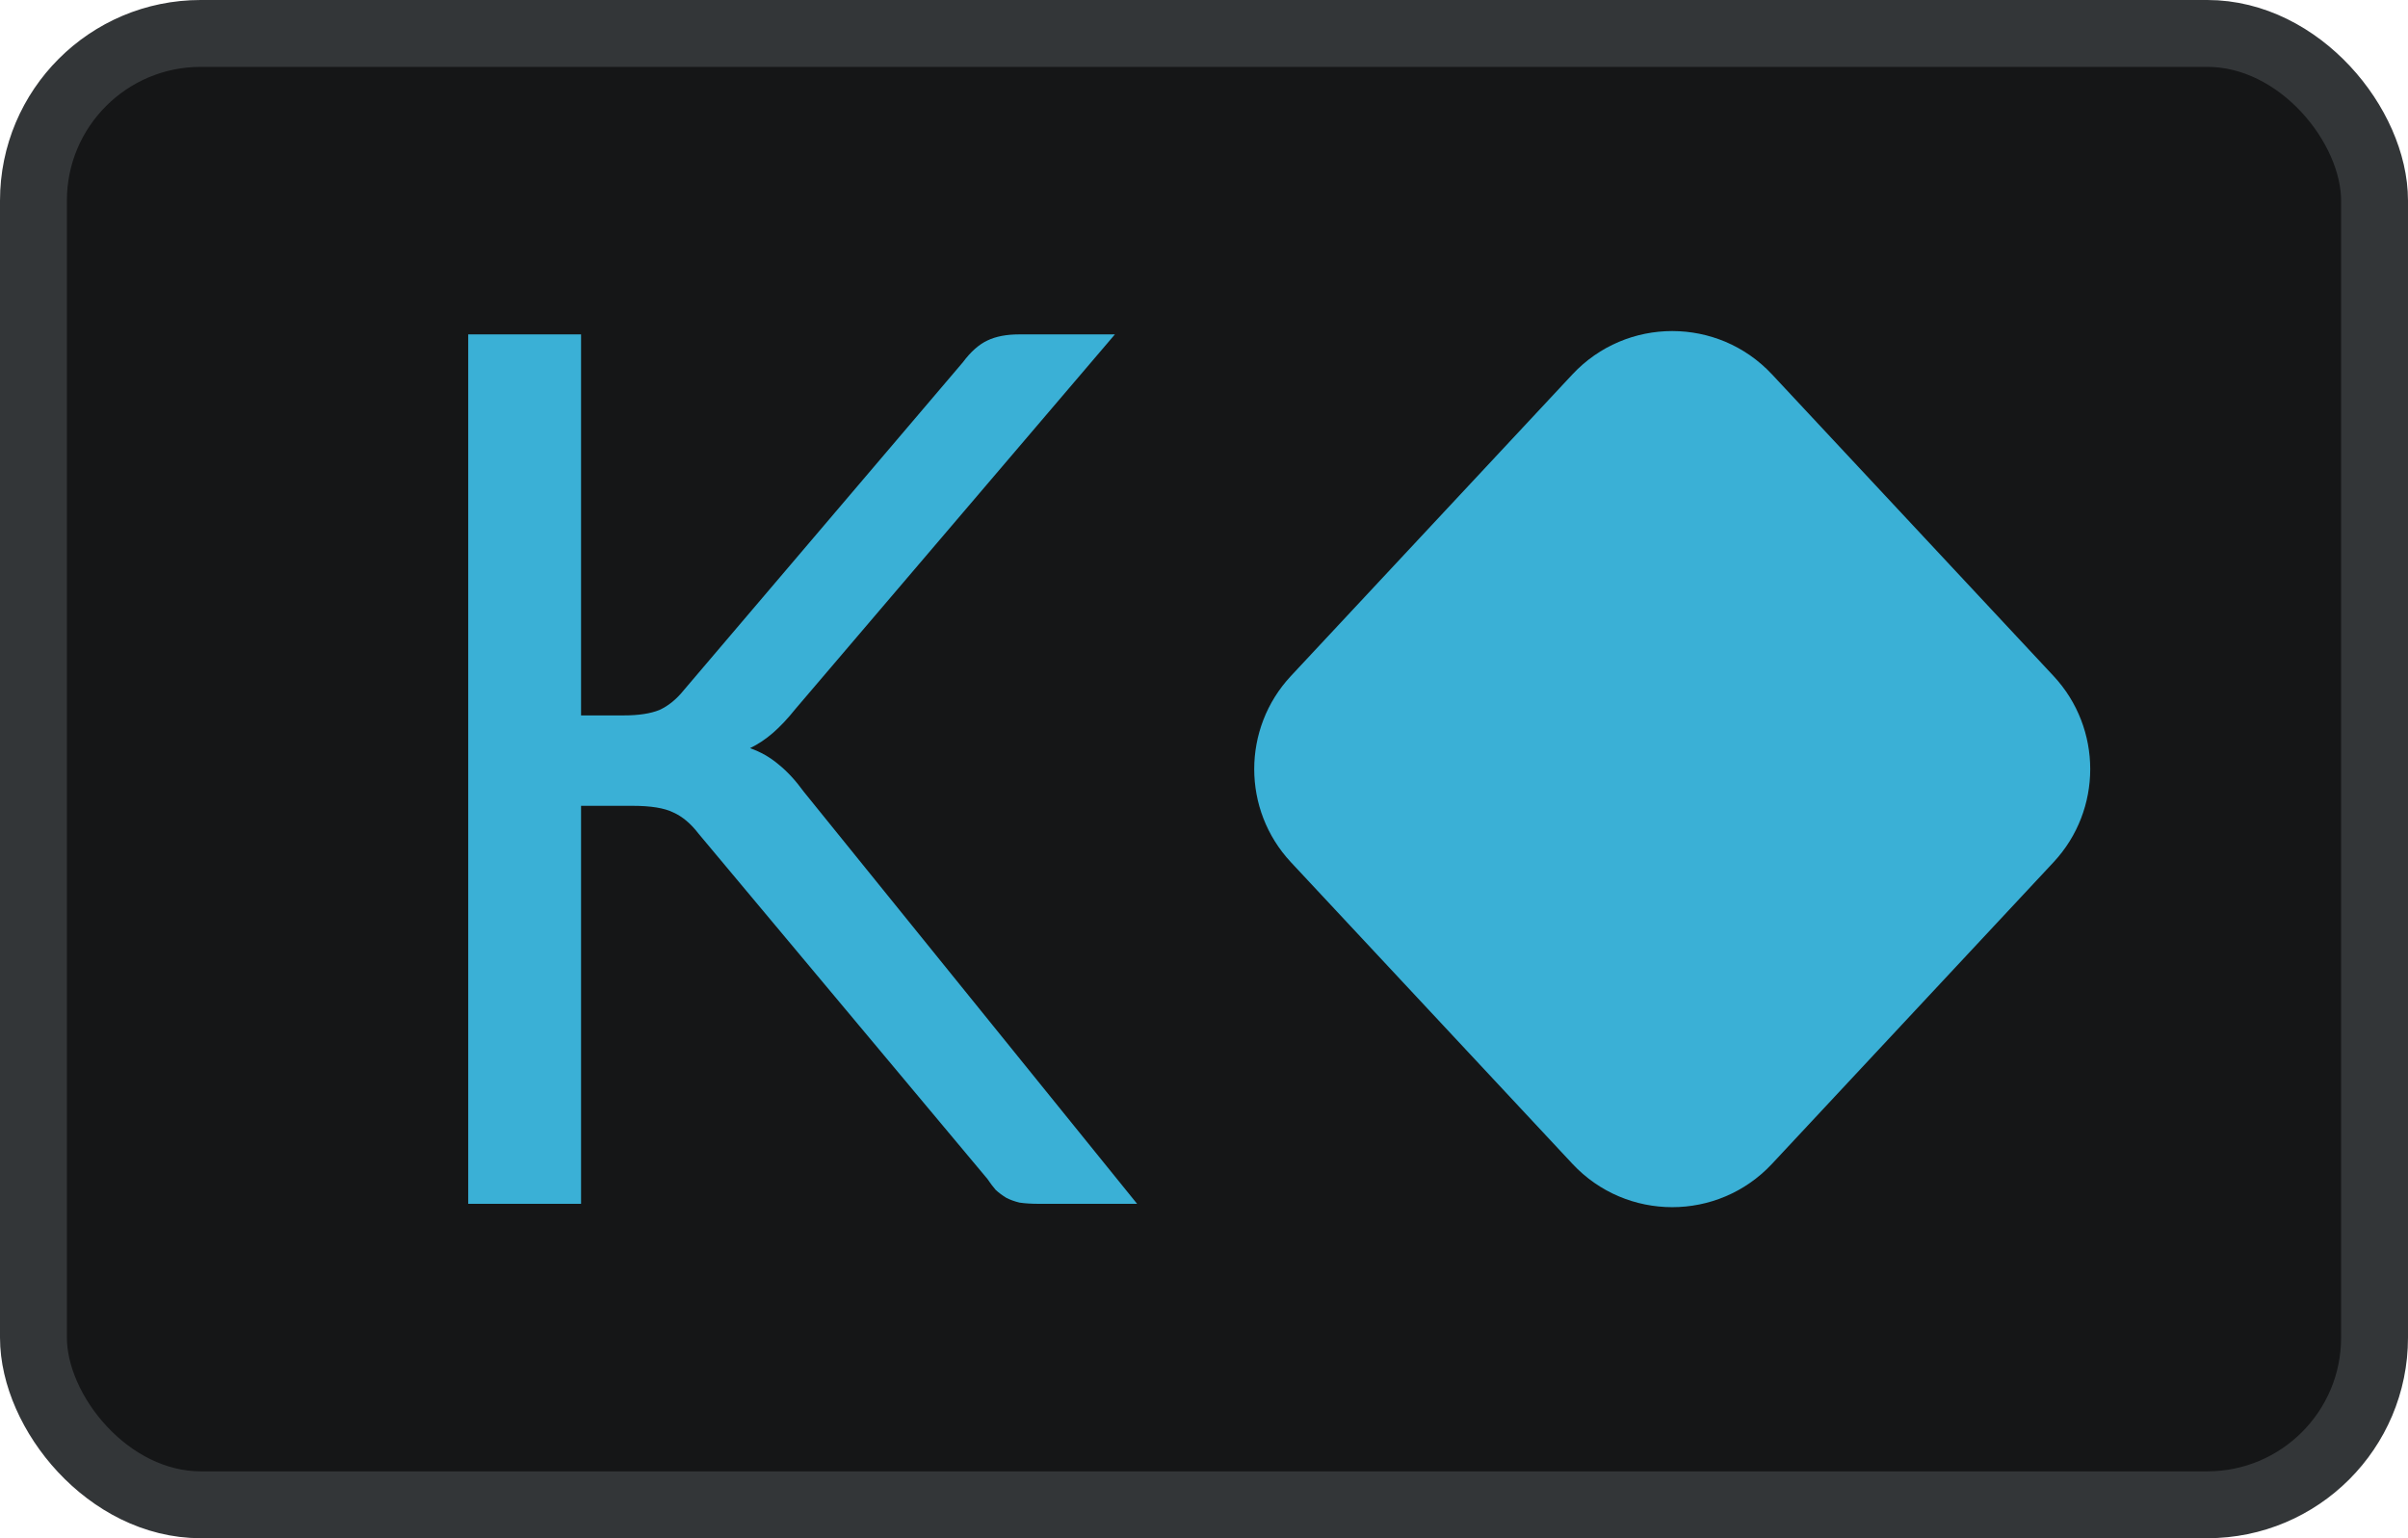
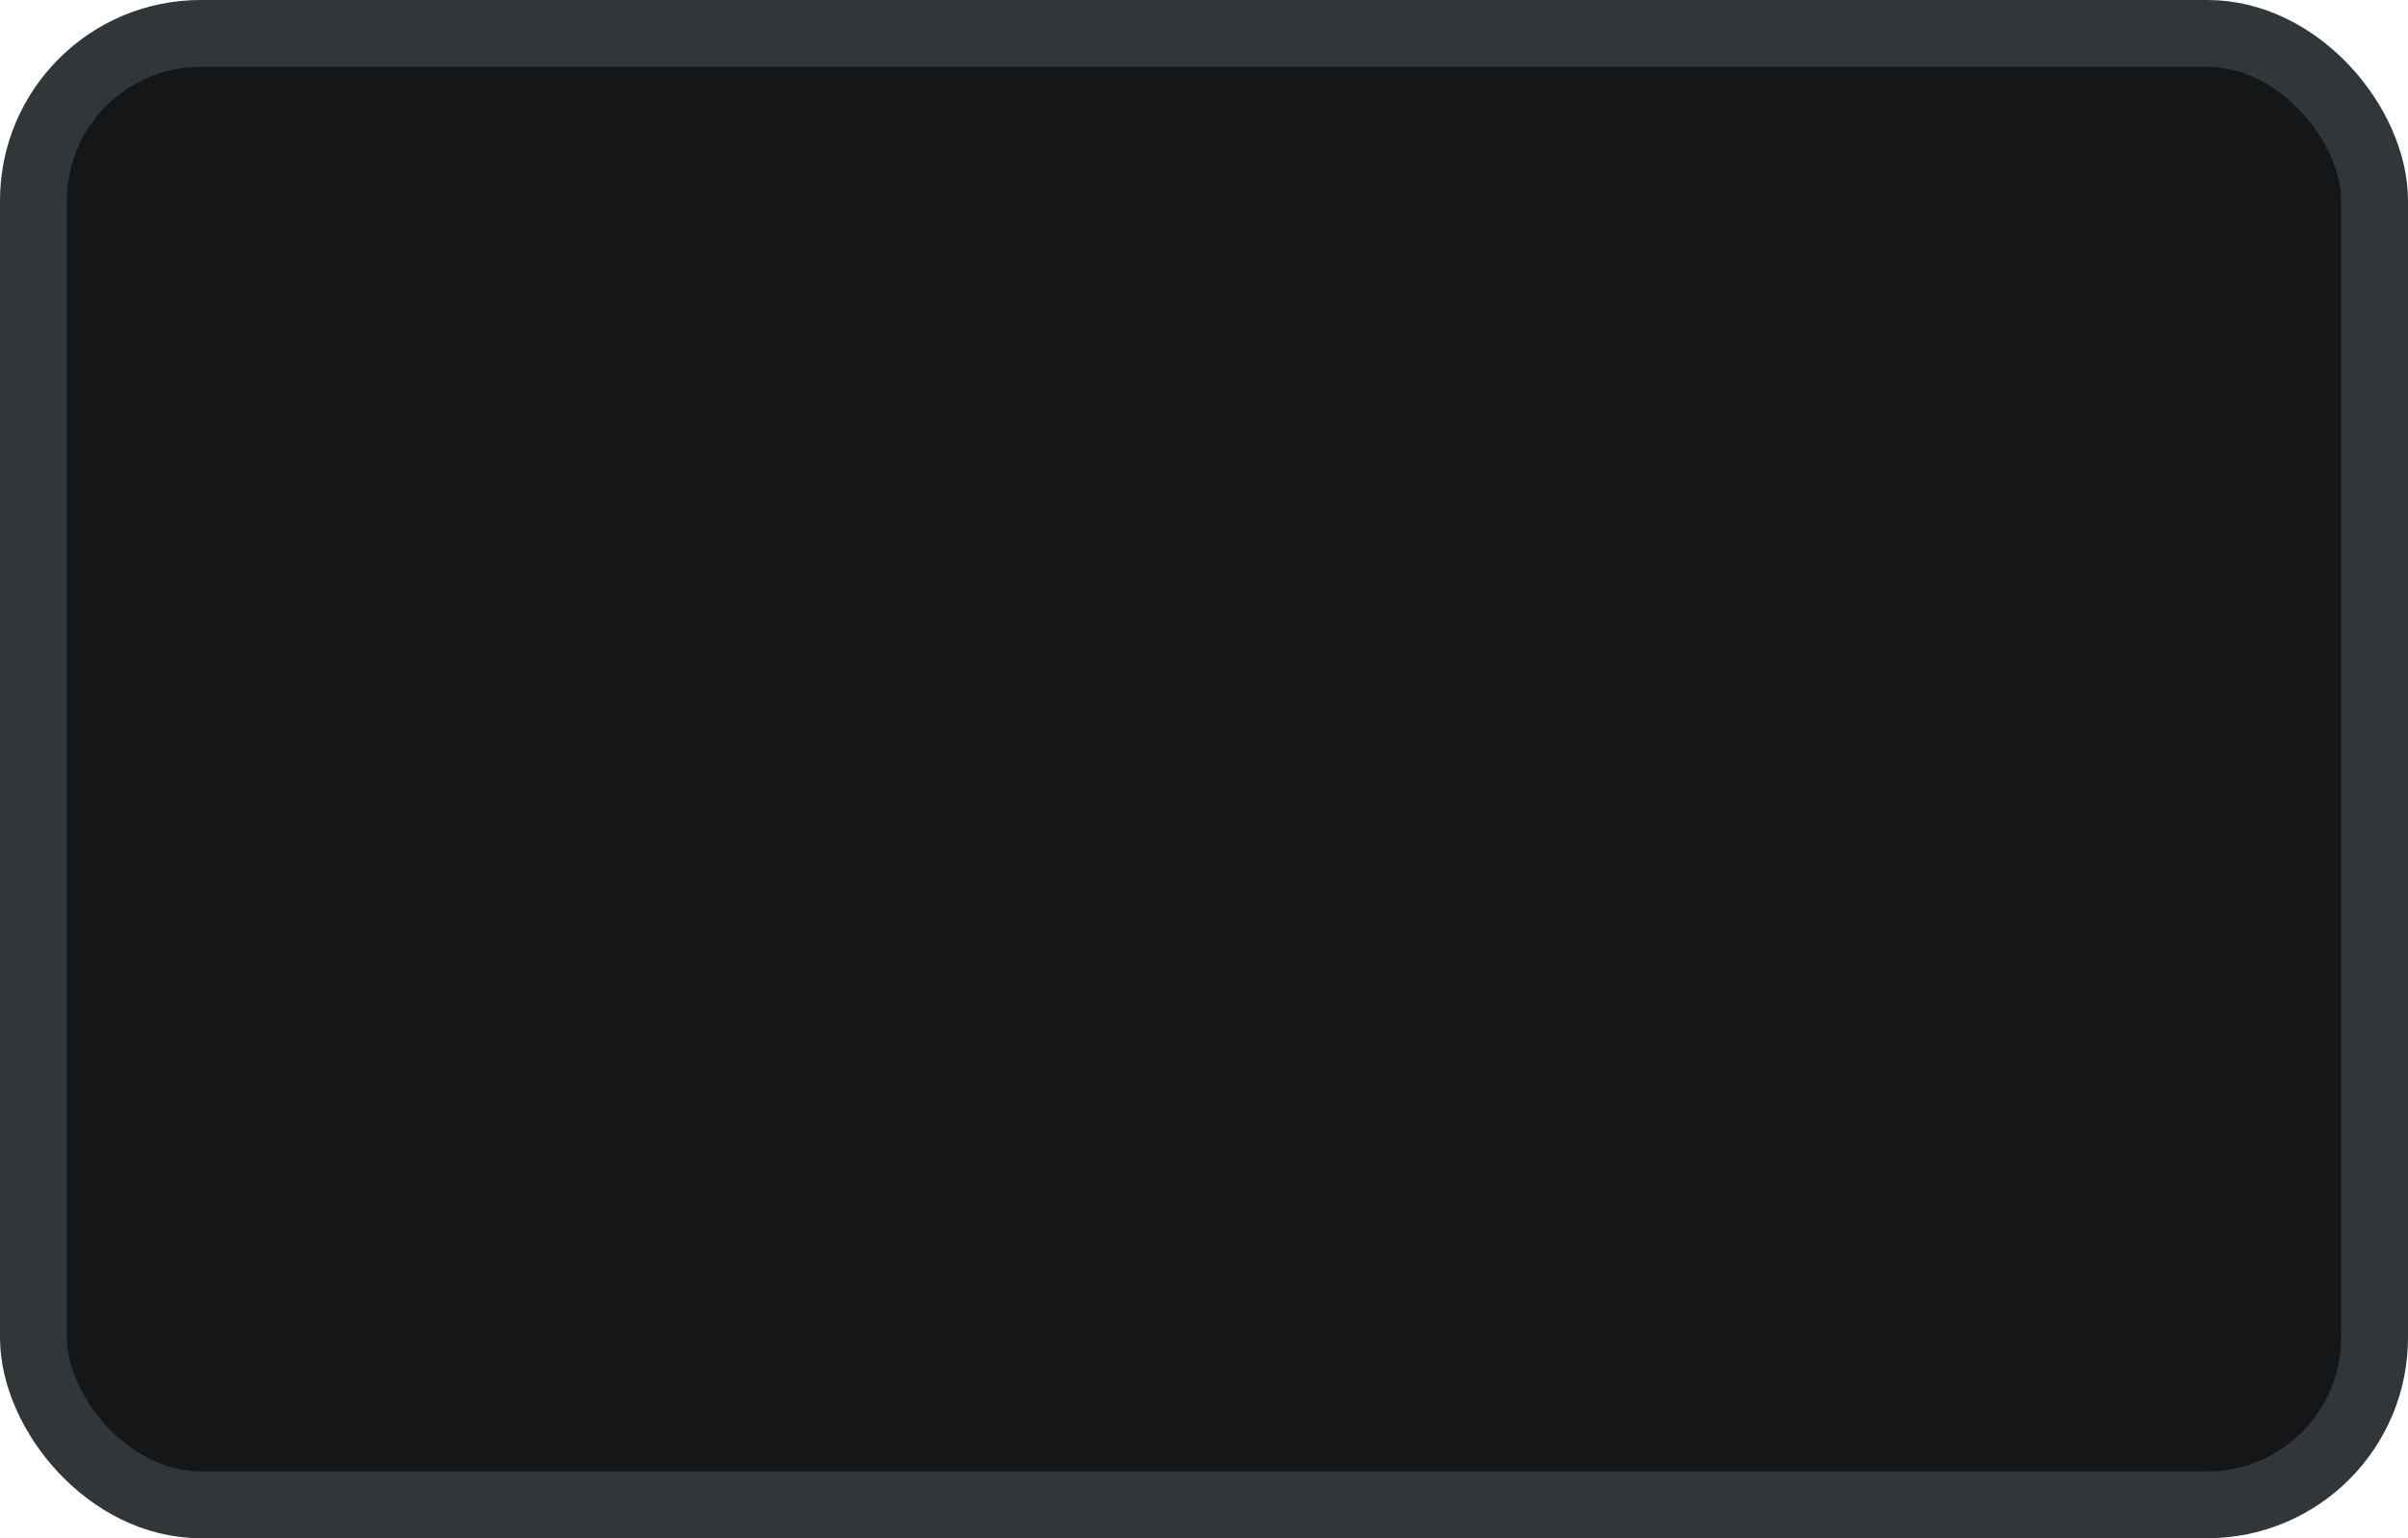
<svg xmlns="http://www.w3.org/2000/svg" width="36" height="23" viewBox="0 0 36 23" fill="none">
  <rect x="0.5" y="0.5" width="35" height="22" rx="2.5" fill="#151617" />
  <rect x="0.5" y="0.5" width="35" height="22" rx="2.5" stroke="#333638" />
-   <path d="M23.508 5.598C24.315 4.734 25.685 4.734 26.492 5.598L30.701 10.108C31.432 10.892 31.432 12.108 30.701 12.892L26.492 17.402C25.685 18.266 24.315 18.266 23.508 17.402L19.299 12.892C18.568 12.108 18.568 10.892 19.299 10.108L23.508 5.598Z" fill="#3AB0D6" />
-   <path d="M8.687 10.697H9.325C9.547 10.697 9.724 10.67 9.858 10.616C9.992 10.555 10.115 10.455 10.226 10.316L14.395 5.417C14.512 5.26 14.634 5.151 14.762 5.091C14.89 5.03 15.048 5 15.234 5H16.668L11.895 10.597C11.779 10.742 11.665 10.864 11.554 10.96C11.449 11.051 11.336 11.127 11.213 11.187C11.371 11.242 11.513 11.323 11.642 11.432C11.77 11.535 11.895 11.671 12.018 11.84L17 18H15.531C15.421 18 15.325 17.994 15.243 17.982C15.167 17.964 15.1 17.939 15.042 17.909C14.984 17.873 14.931 17.834 14.885 17.791C14.844 17.743 14.803 17.689 14.762 17.628L10.444 12.466C10.328 12.315 10.202 12.209 10.068 12.149C9.934 12.082 9.73 12.049 9.456 12.049H8.687V18H7V5H8.687V10.697Z" fill="#3AB0D6" />
</svg>